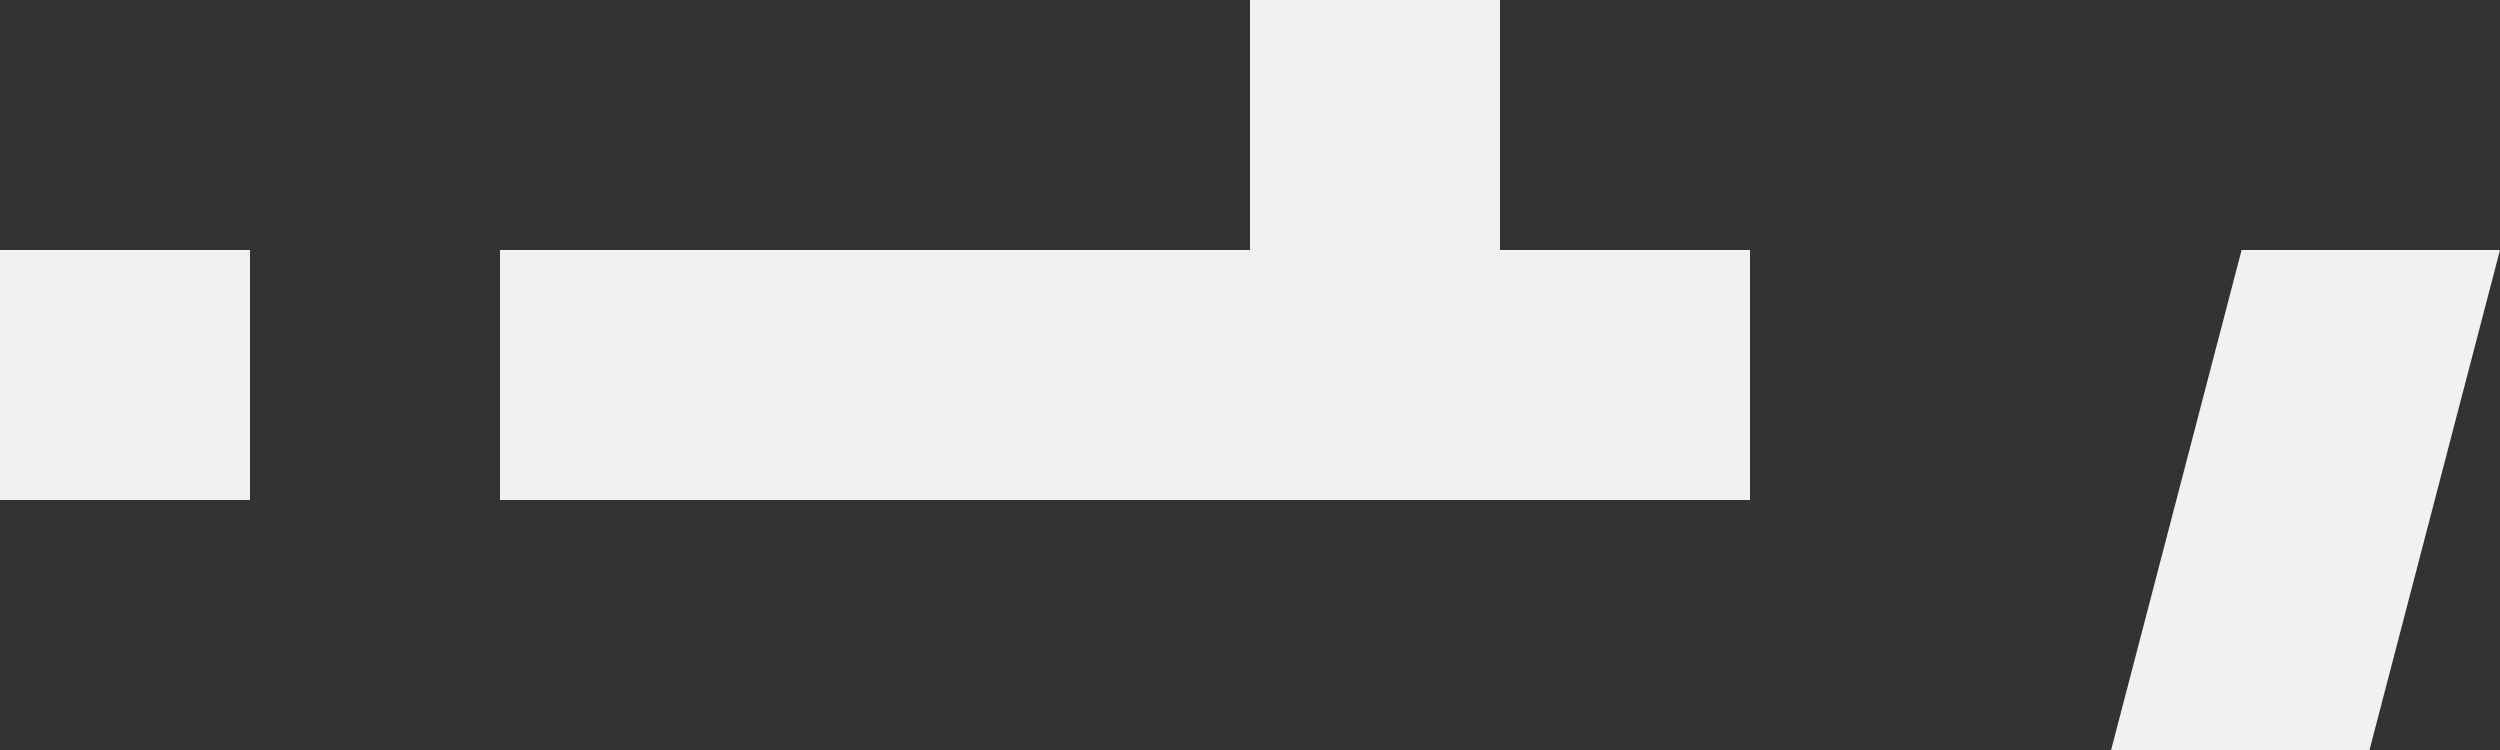
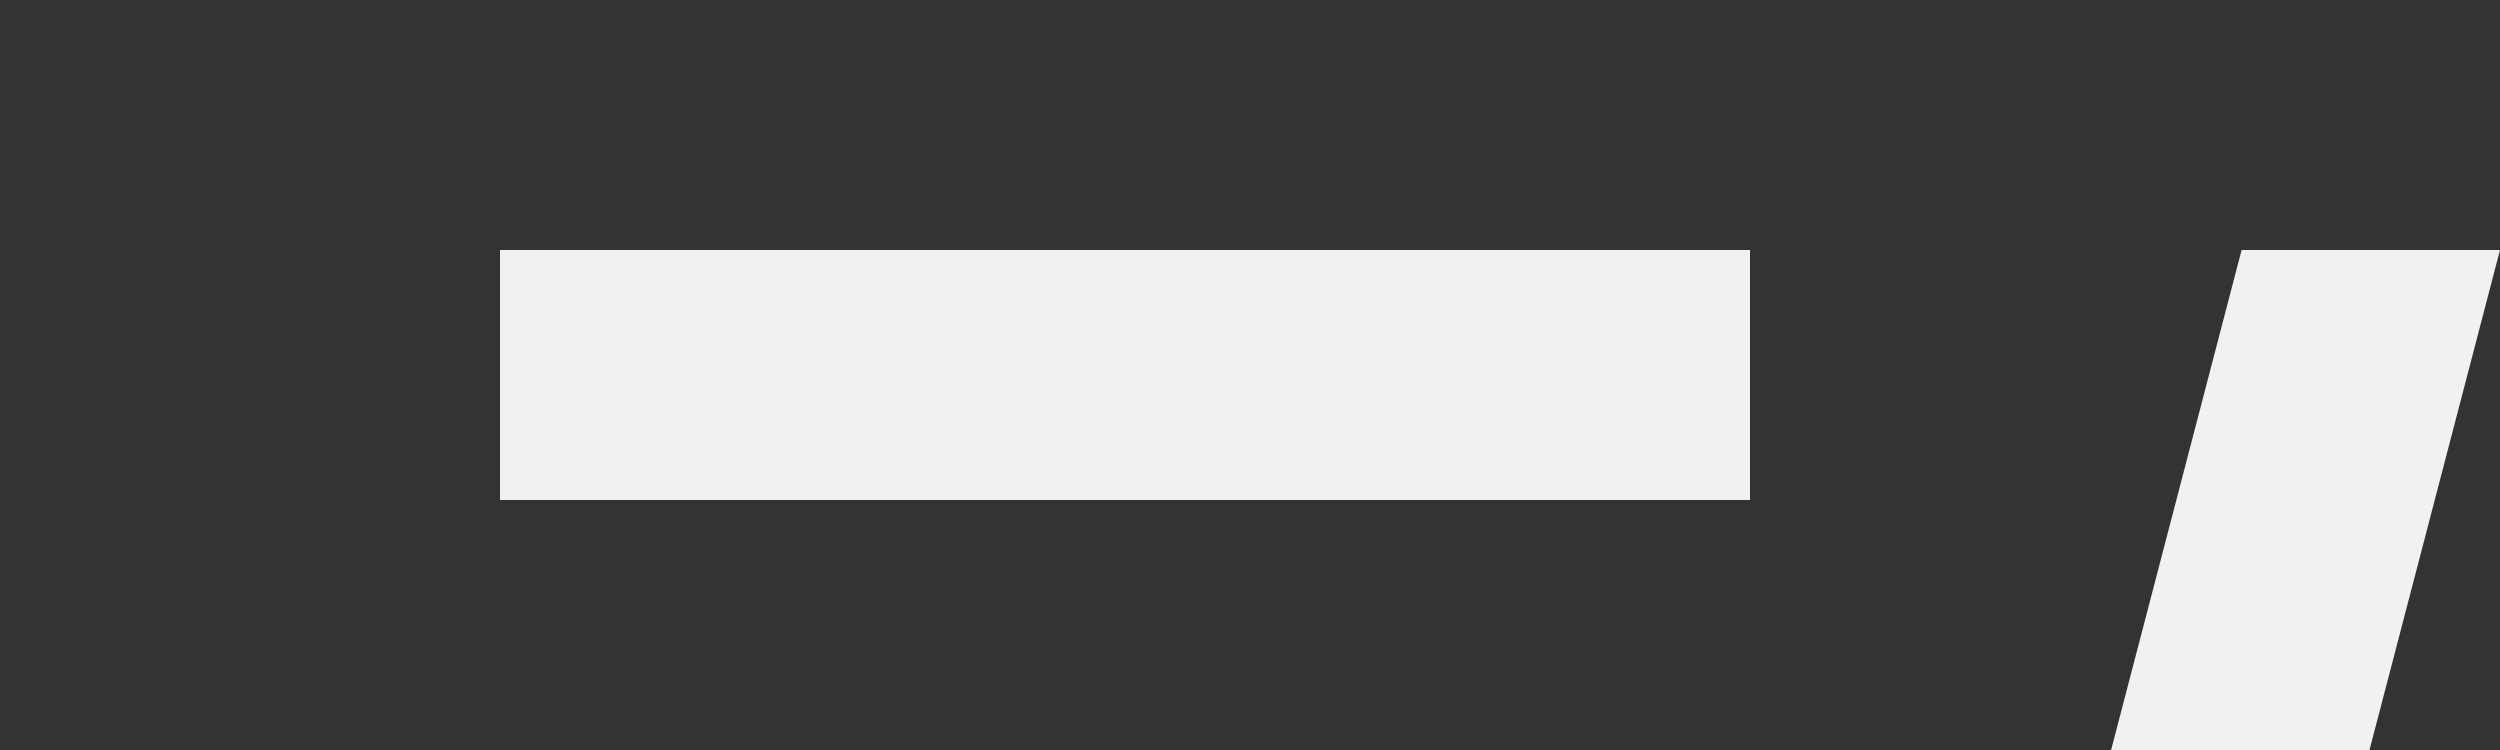
<svg xmlns="http://www.w3.org/2000/svg" width="90" height="27" viewBox="0 0 90 27" fill="none">
  <rect x="0" y="0" width="90" height="27" fill="#333333" stroke="none" />
-   <path d="M76 27L85.302 27L90 9L80.698 9L76 27Z" fill="#F1F1F1" />
+   <path d="M76 27L85.302 27L90 9L80.698 9L76 27" fill="#F1F1F1" />
  <rect x="18" y="9" width="45" height="9" fill="#F1F1F1" />
-   <rect x="9" y="18" width="9" height="9" transform="rotate(180 9 18)" fill="#F1F1F1" />
-   <rect x="54" y="9" width="9" height="9" transform="rotate(180 54 9)" fill="#F1F1F1" />
</svg>